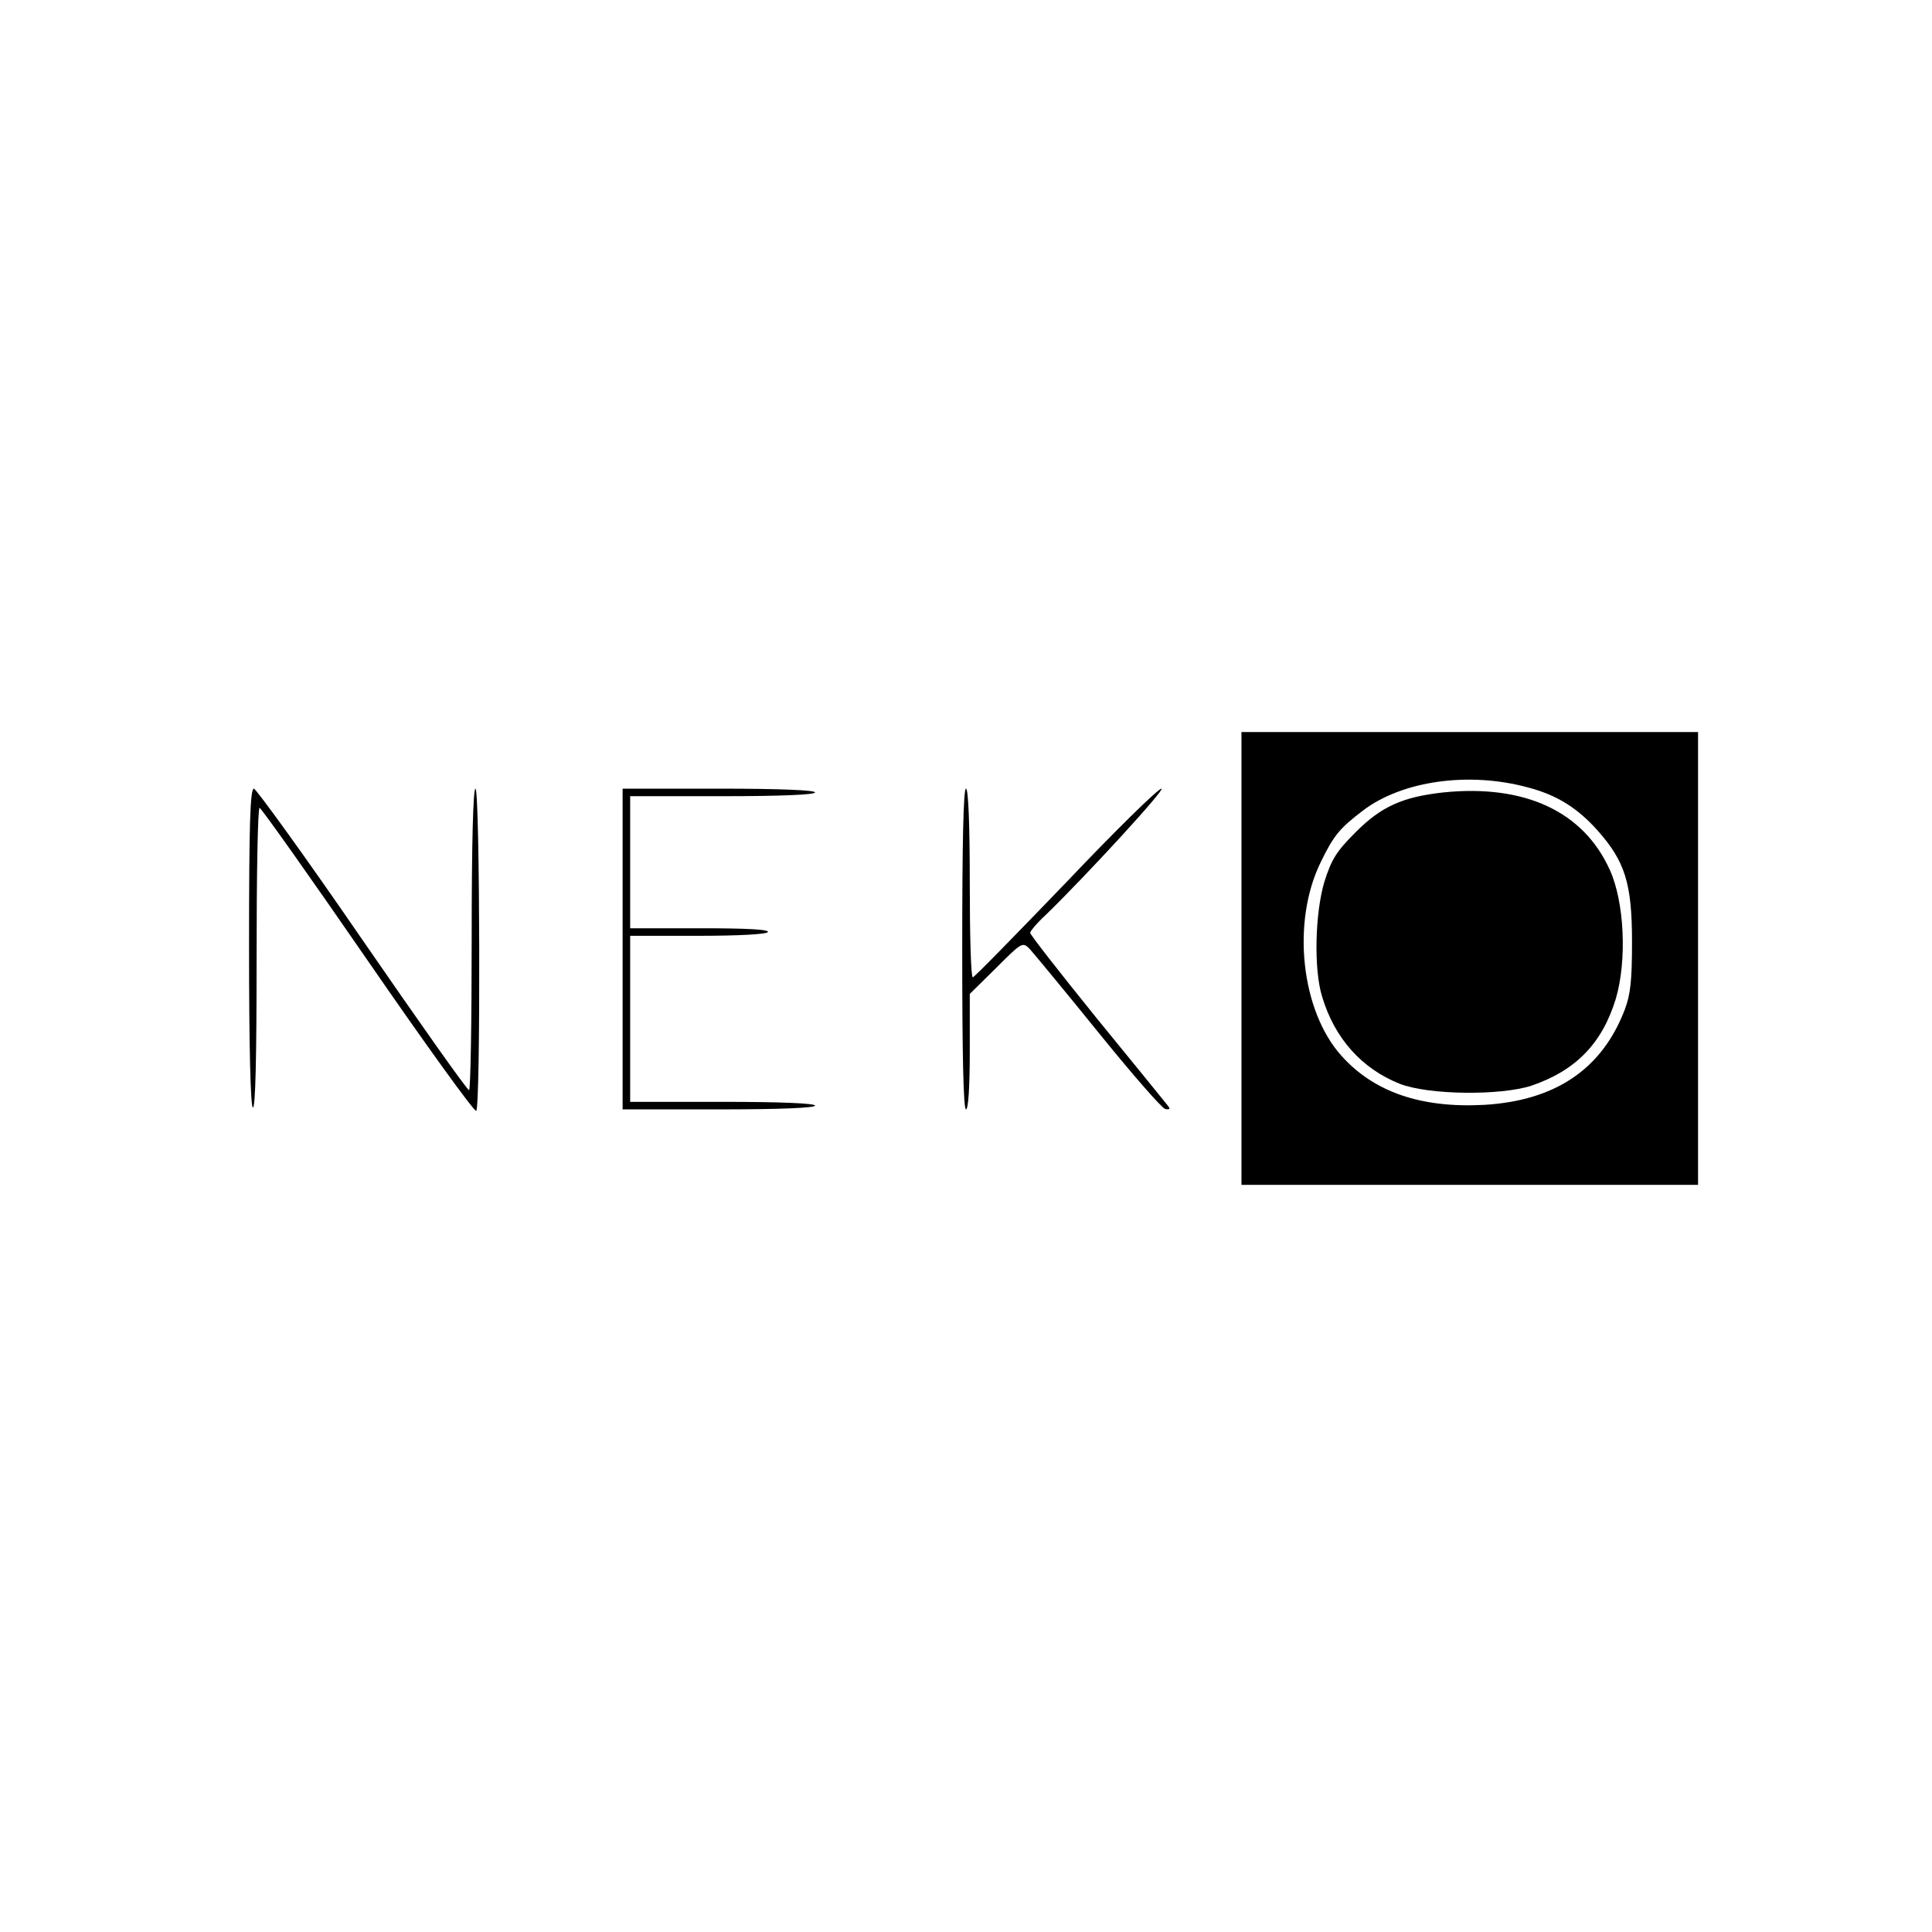
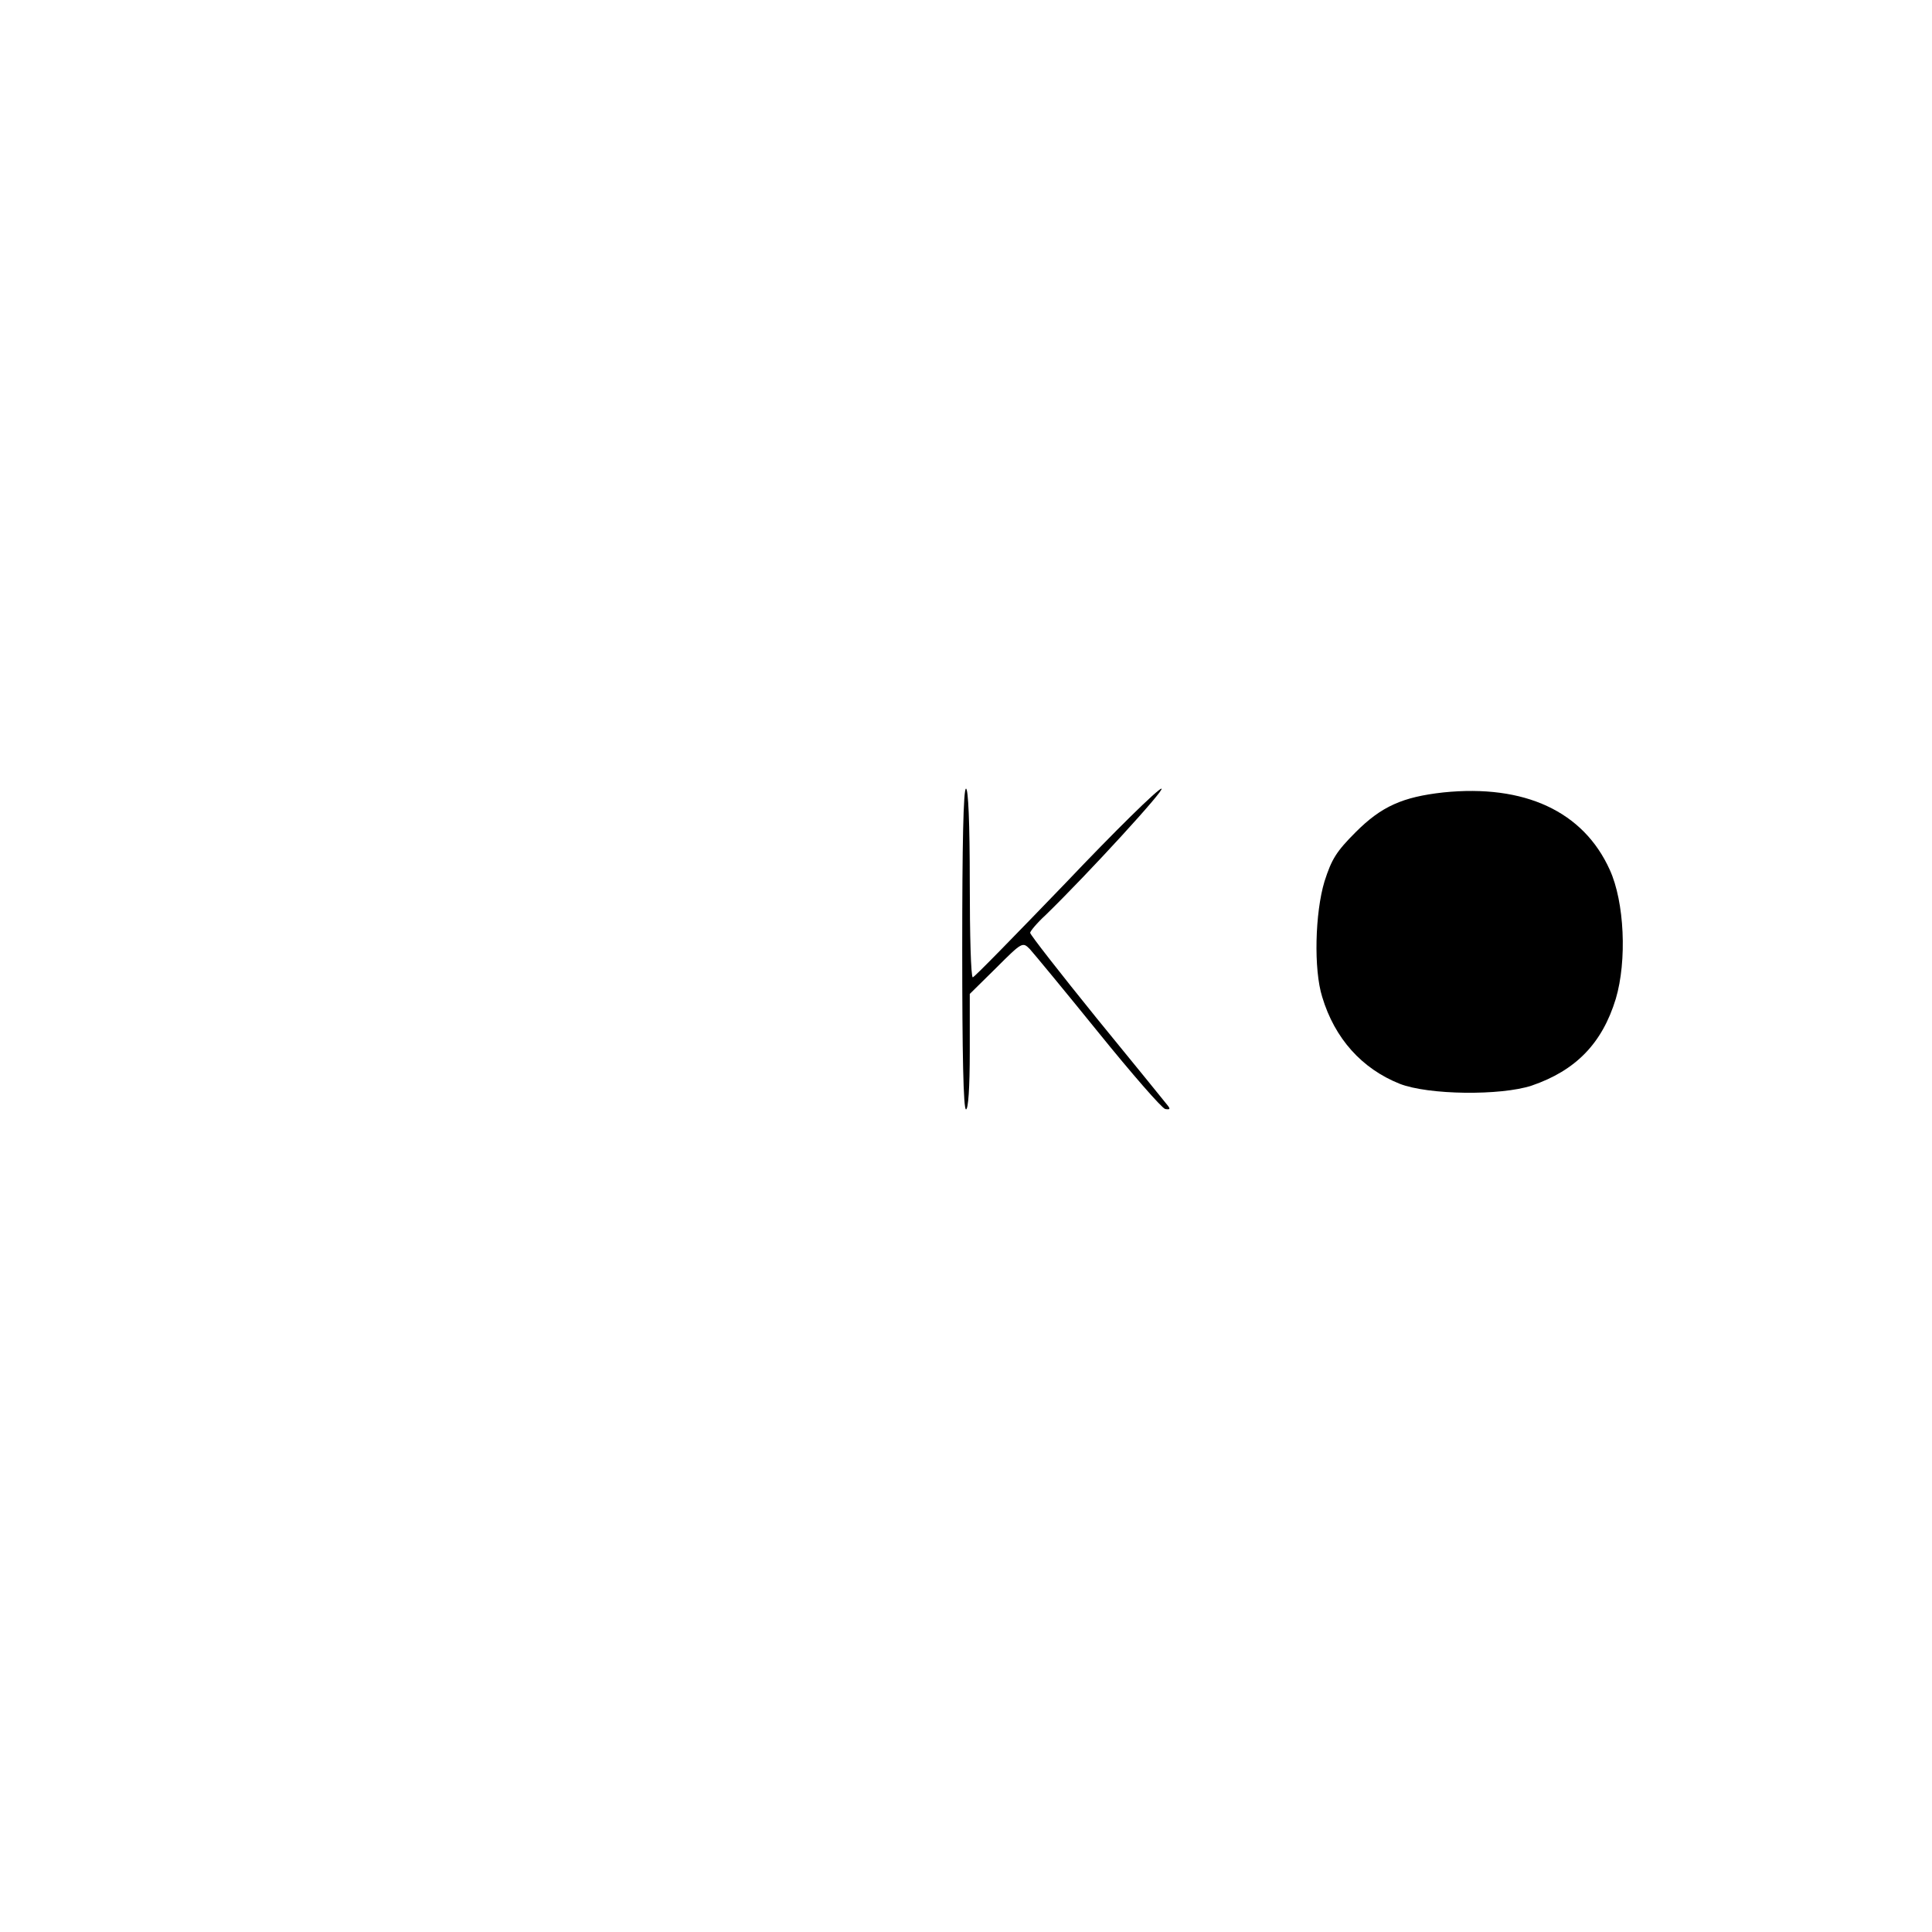
<svg xmlns="http://www.w3.org/2000/svg" version="1.0" width="512pt" height="512pt" viewBox="0 0 512 512" preserveAspectRatio="xMidYMid meet">
  <g transform="translate(0,512) scale(0.1,-0.1)" fill="#000000" stroke="none">
-     <path d="M3290 2580 l0 -600 605 0 605 0 0 600 0 600 -605 0 -605 0 0 -600z m760 453 c76 -20 130 -54 183 -113 73 -82 92 -140 92 -295 0 -104 -4 -140 -19 -180 -60 -158 -184 -242 -373 -253 -167 -9 -292 34 -378 130 -107 119 -133 354 -55 513 34 70 49 89 112 137 104 79 281 104 438 61z" />
    <path d="M3825 3020 c-108 -12 -164 -37 -232 -105 -52 -52 -64 -72 -83 -131 -25 -83 -29 -233 -6 -306 33 -110 105 -190 205 -230 76 -30 268 -32 350 -5 117 40 187 112 223 230 30 101 23 257 -16 342 -70 155 -226 227 -441 205z" />
-     <path d="M660 2611 c0 -269 4 -422 10 -426 7 -4 10 130 10 394 0 221 3 401 8 400 4 0 133 -182 286 -404 153 -222 283 -402 288 -399 12 8 10 854 -2 854 -6 0 -10 -140 -10 -400 0 -220 -3 -400 -7 -399 -5 0 -132 180 -283 399 -151 220 -281 399 -287 400 -10 0 -13 -90 -13 -419z" />
-     <path d="M1650 2605 l0 -425 255 0 c163 0 255 4 255 10 0 6 -88 10 -245 10 l-245 0 0 220 0 220 179 0 c109 0 182 4 186 10 4 7 -58 10 -179 10 l-186 0 0 175 0 175 245 0 c157 0 245 4 245 10 0 6 -92 10 -255 10 l-255 0 0 -425z" />
    <path d="M2550 2605 c0 -277 3 -425 10 -425 6 0 10 58 10 153 l0 153 70 69 c69 69 70 69 89 50 10 -11 92 -110 181 -220 89 -110 169 -202 178 -204 13 -2 14 0 6 10 -6 8 -91 112 -188 231 -97 120 -176 221 -176 226 0 4 18 26 41 47 114 111 319 335 307 335 -9 0 -123 -112 -254 -250 -132 -137 -242 -250 -246 -250 -5 0 -8 113 -8 250 0 160 -4 250 -10 250 -7 0 -10 -148 -10 -425z" />
  </g>
</svg>